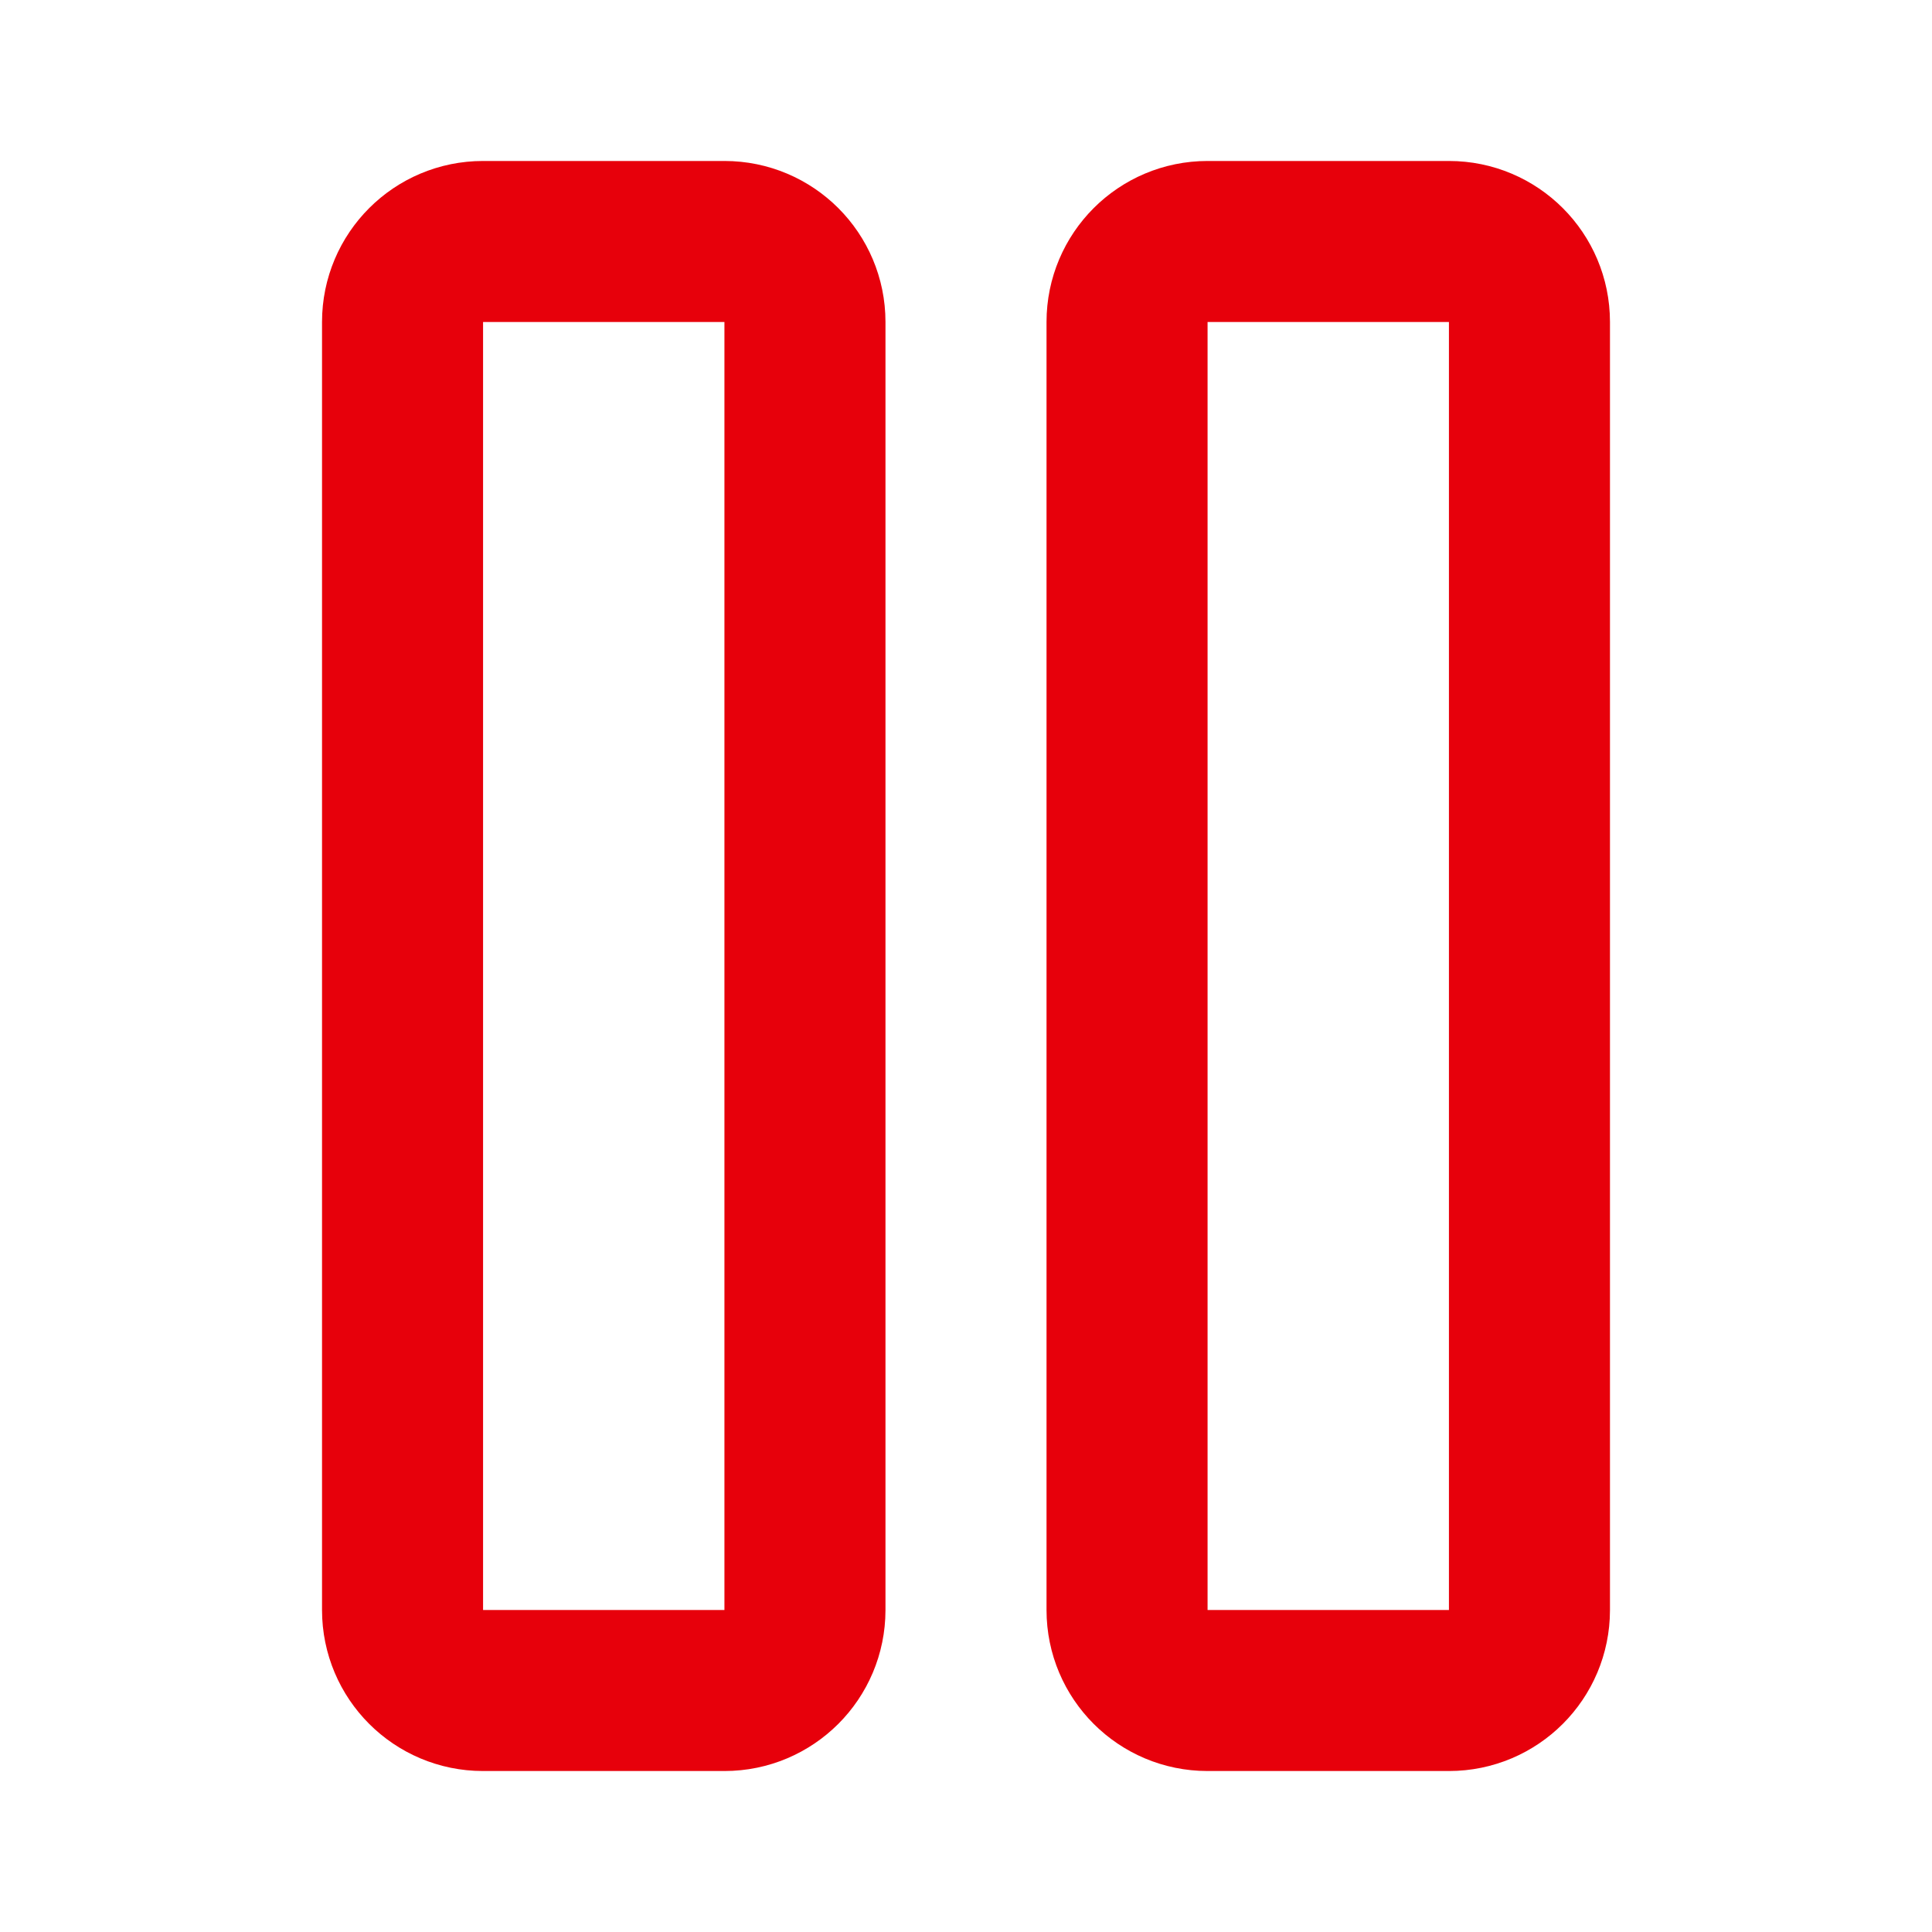
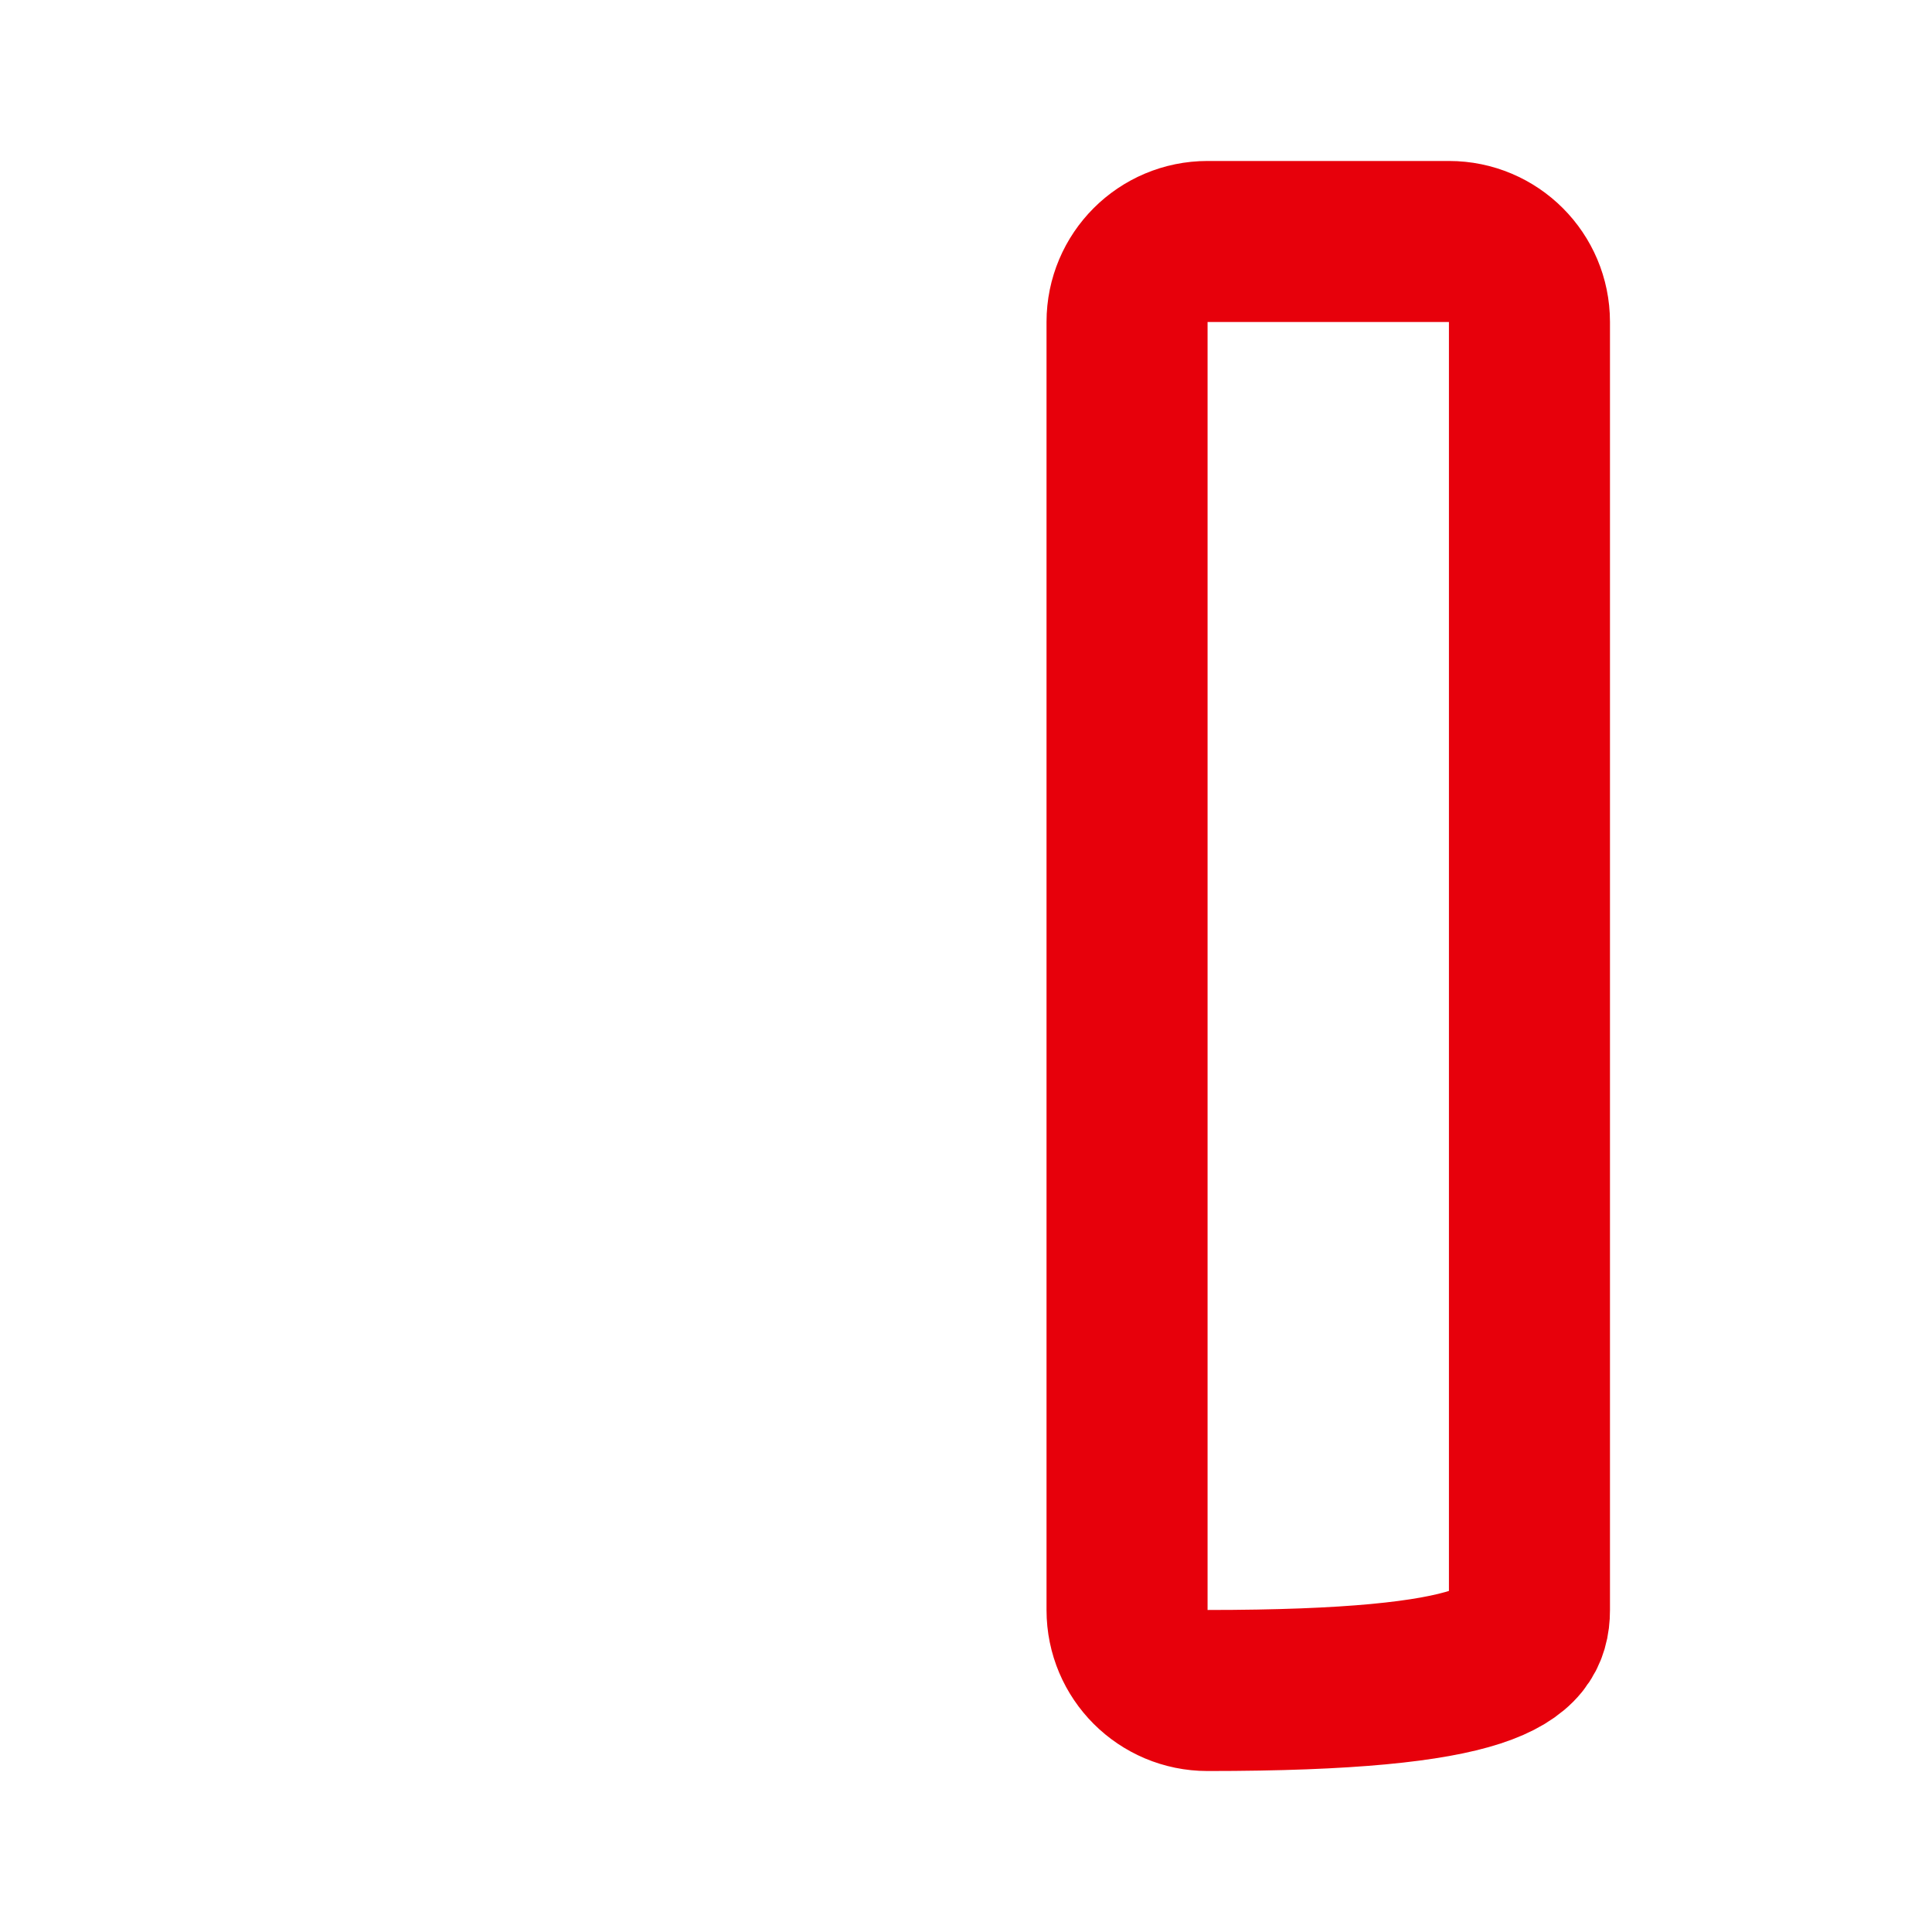
<svg xmlns="http://www.w3.org/2000/svg" width="14" height="14" viewBox="0 0 14 14" fill="none">
-   <path d="M10.5 1.75H8.75C8.428 1.75 8.167 2.011 8.167 2.333V11.667C8.167 11.989 8.428 12.25 8.75 12.25H10.5C10.822 12.25 11.083 11.989 11.083 11.667V2.333C11.083 2.011 10.822 1.75 10.5 1.75Z" stroke="#E7000B" stroke-width="1.167" stroke-linecap="round" stroke-linejoin="round" />
-   <path d="M5.25 1.75H3.5C3.178 1.75 2.917 2.011 2.917 2.333V11.667C2.917 11.989 3.178 12.25 3.5 12.25H5.25C5.572 12.25 5.833 11.989 5.833 11.667V2.333C5.833 2.011 5.572 1.75 5.25 1.75Z" stroke="#E7000B" stroke-width="1.167" stroke-linecap="round" stroke-linejoin="round" />
+   <path d="M10.5 1.75H8.75C8.428 1.75 8.167 2.011 8.167 2.333V11.667C8.167 11.989 8.428 12.25 8.75 12.25C10.822 12.25 11.083 11.989 11.083 11.667V2.333C11.083 2.011 10.822 1.75 10.5 1.75Z" stroke="#E7000B" stroke-width="1.167" stroke-linecap="round" stroke-linejoin="round" />
</svg>